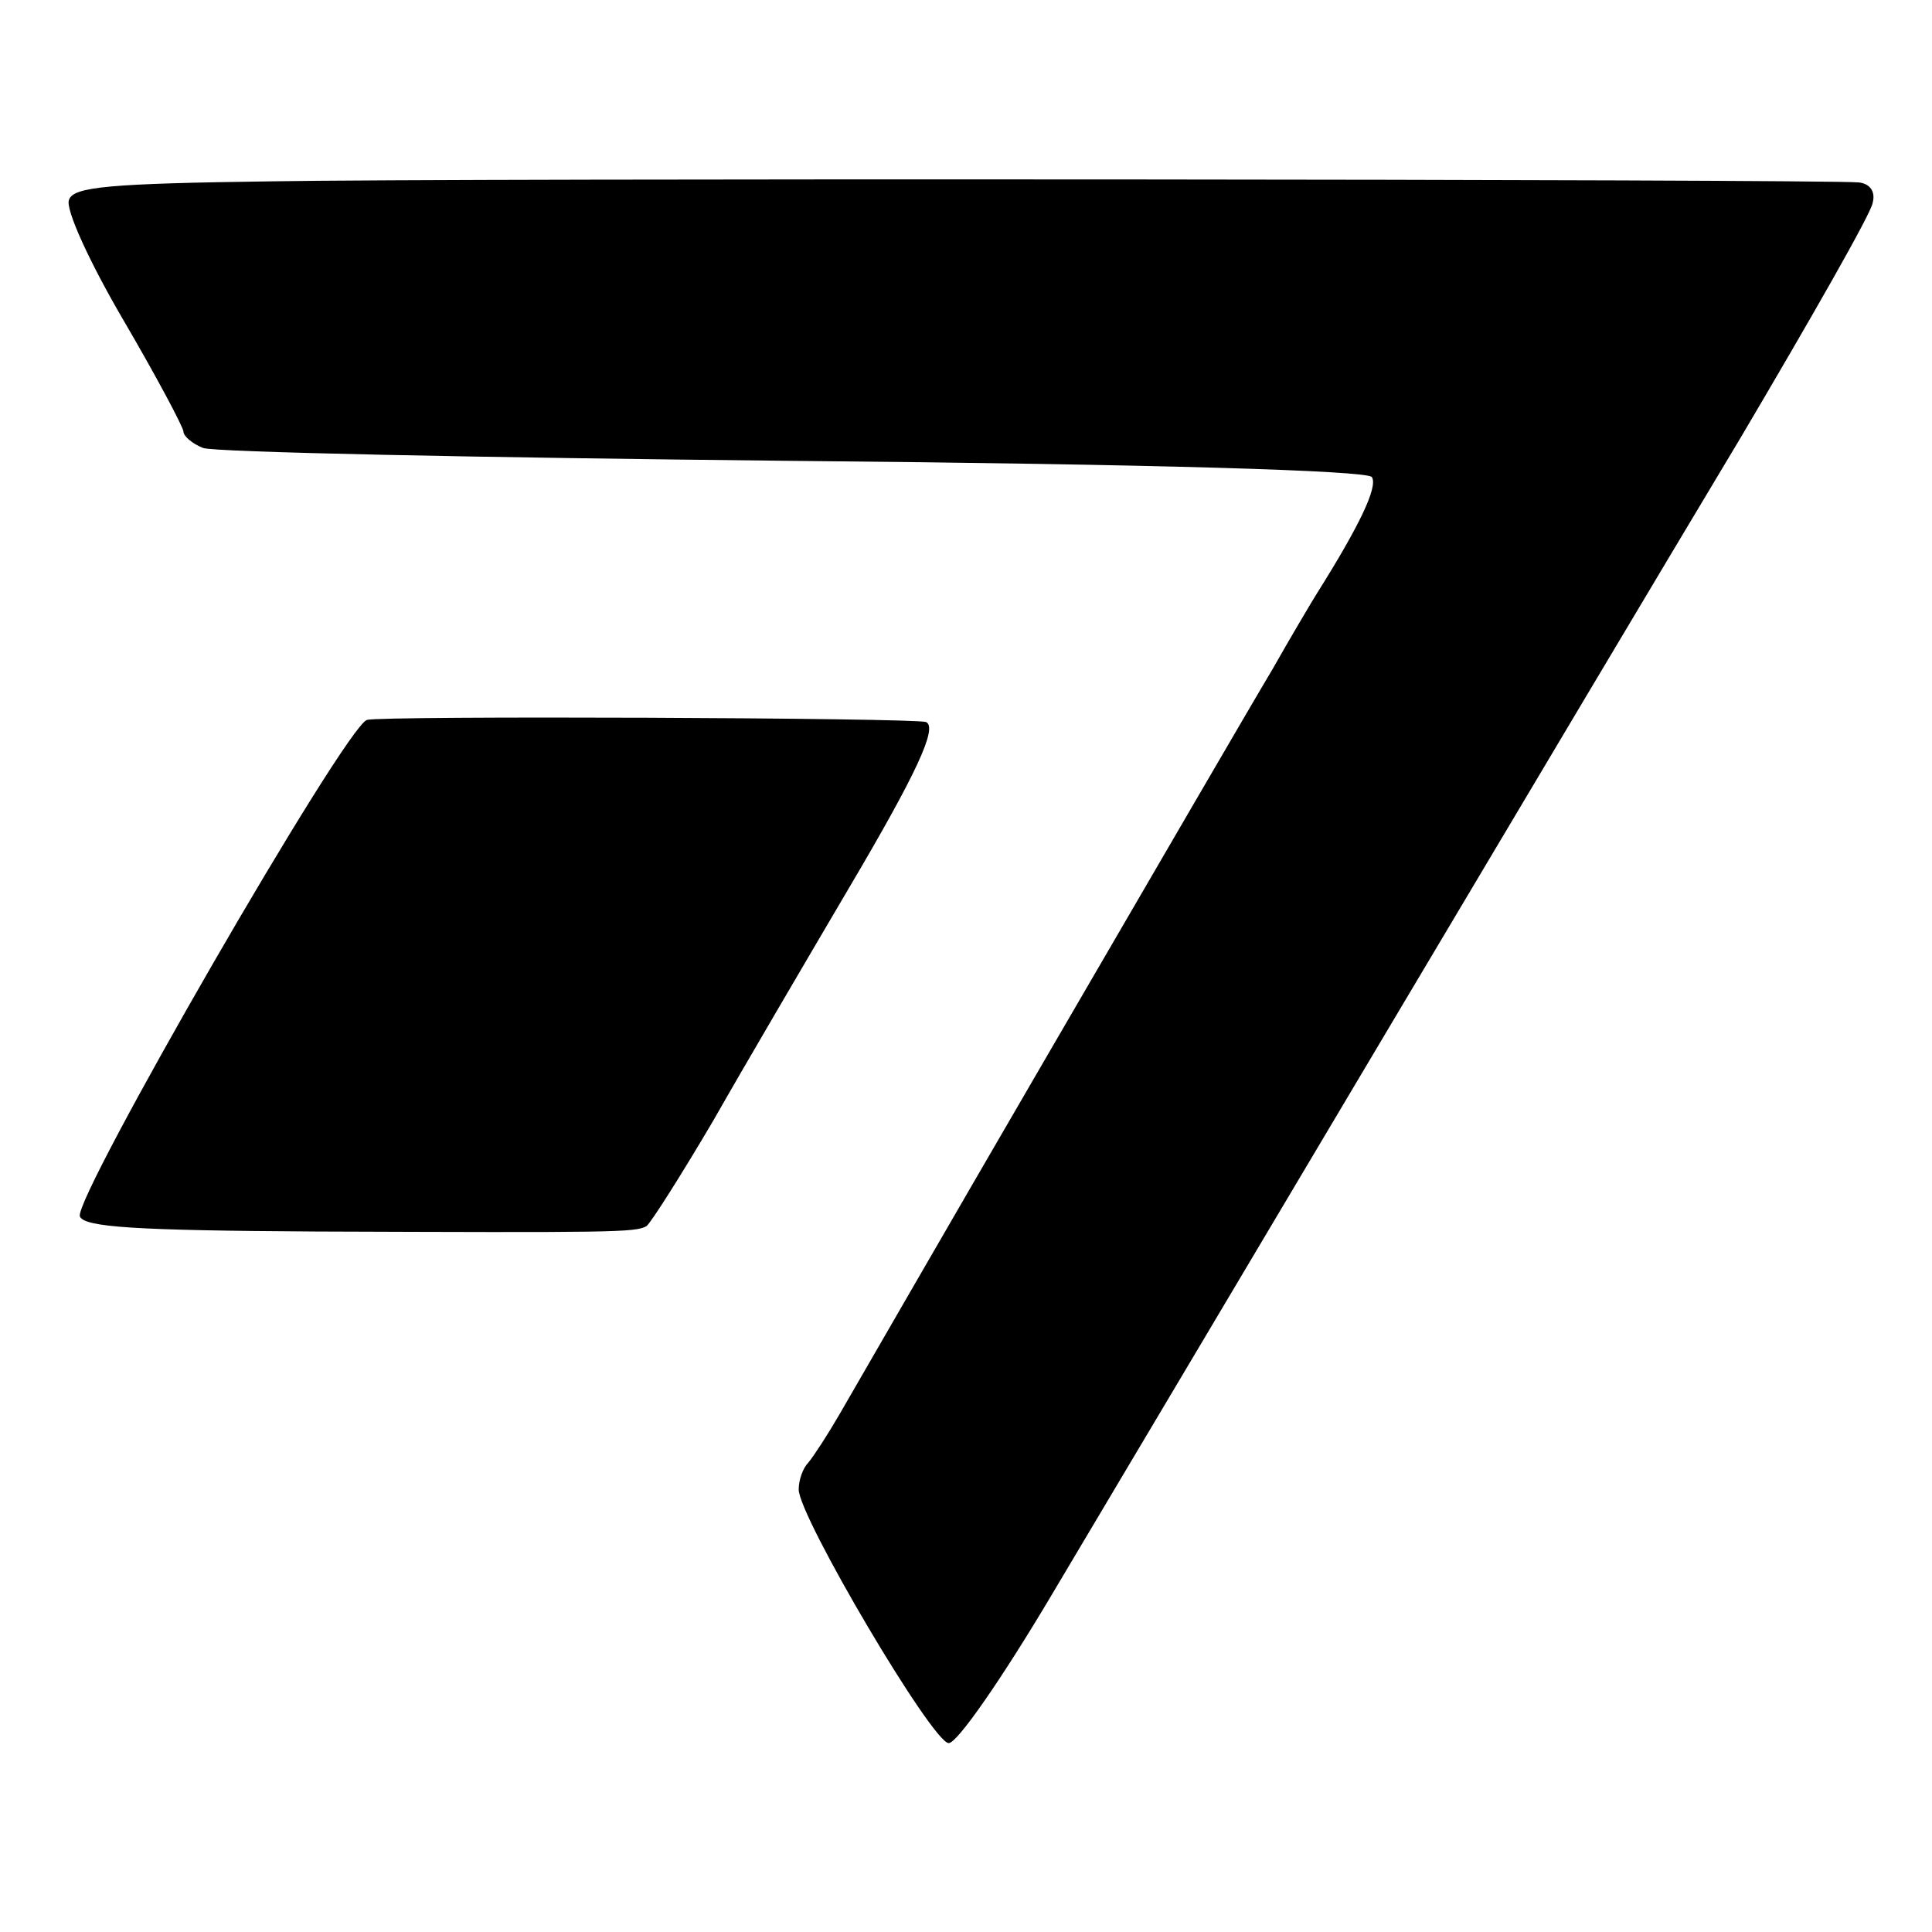
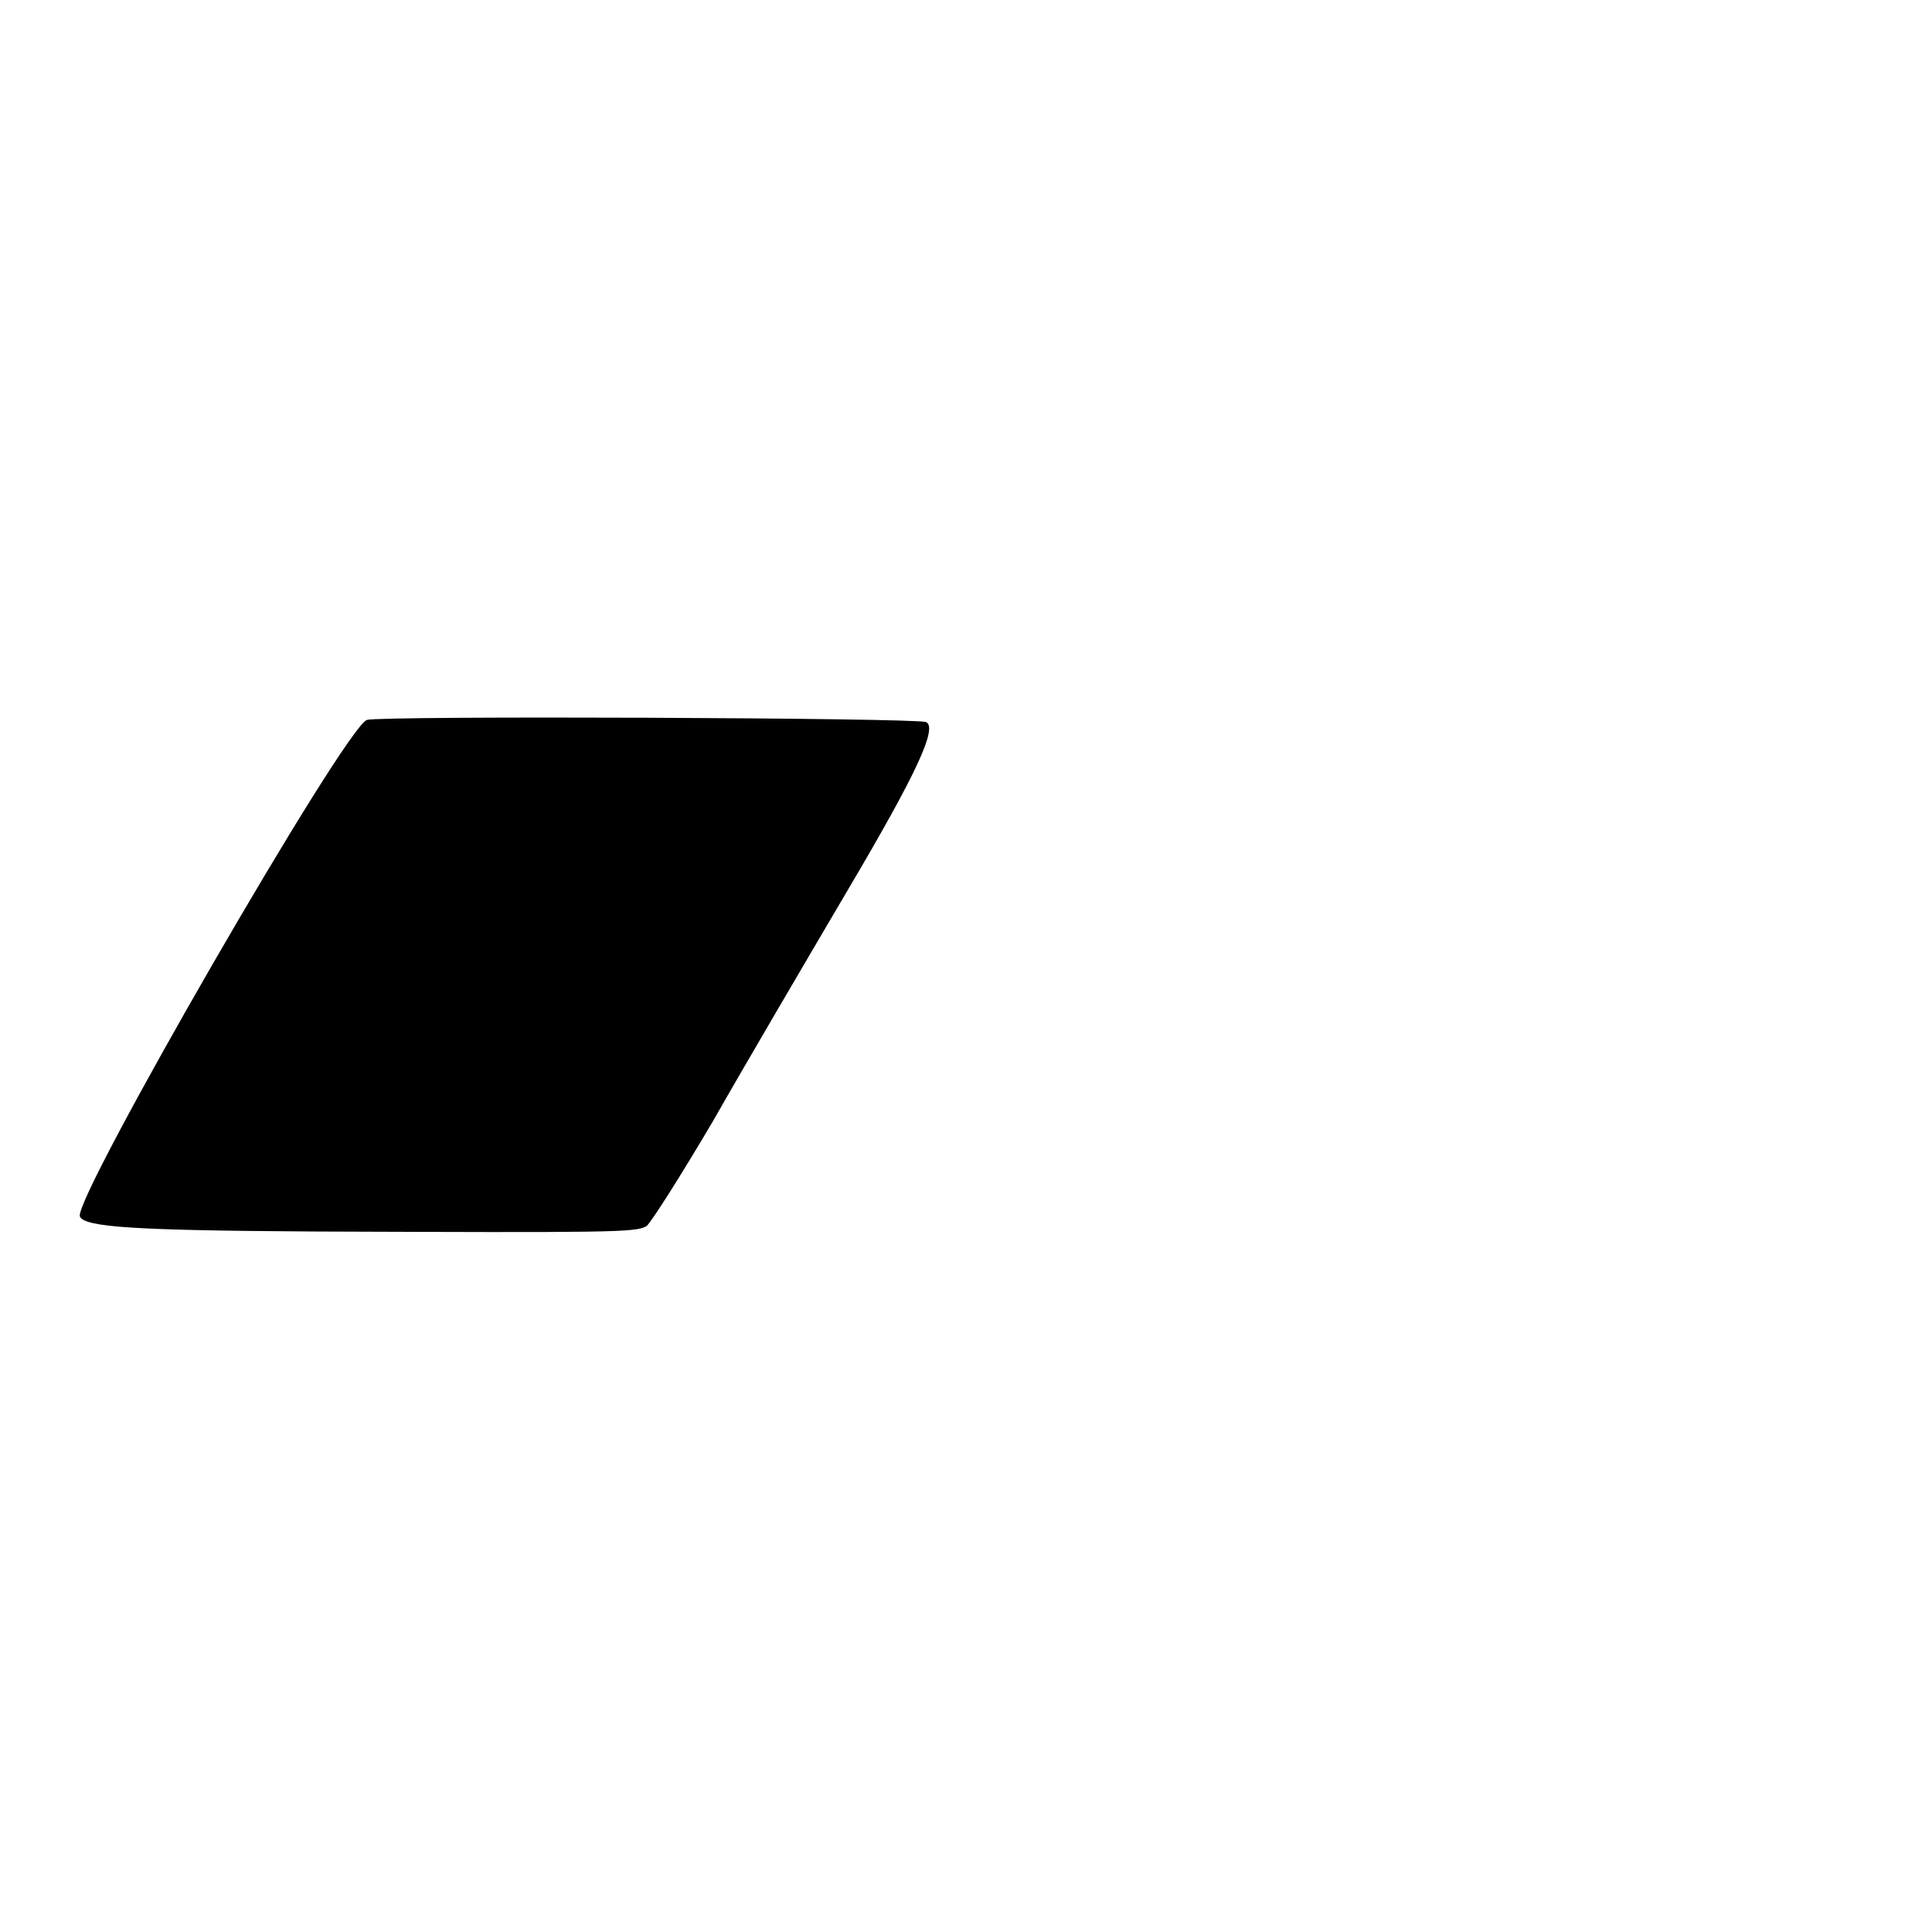
<svg xmlns="http://www.w3.org/2000/svg" version="1.0" width="238.667" height="238.667" viewBox="0 0 179 179">
-   <path d="M25.2 16.8c-15 .2-18.4.5-18.8 1.7-.4.8 1.9 5.8 5 11.1S17 39.6 17 40s.8 1.1 1.8 1.5c.9.4 25.5.9 54.7 1.2 33.6.3 53.2.9 53.6 1.5.6.9-1.2 4.6-5.1 10.8-.5.8-2.4 4-4.1 7-1.8 3-11.1 19-20.7 35.5S78.9 129.1 77.8 131s-2.4 3.9-2.9 4.5c-.5.5-.9 1.6-.9 2.5 0 2.5 12.4 23.5 13.9 23.5.8 0 5-6.1 9.4-13.5 11.2-18.8 49.6-83.5 64-107.5 6.5-11 12.1-20.8 12.2-21.7.3-1.1-.3-1.8-1.3-1.9-3.7-.3-129.8-.4-147-.1" />
  <path d="M34 66.7c-2 .6-27.2 44.3-26.6 46 .4 1 5.1 1.3 21.8 1.4 27.4.1 29.7.1 30.7-.5.4-.3 3.2-4.7 6.2-9.8C69 98.7 74.7 89 78.7 82.2c6.2-10.5 8.2-14.8 7.1-15.3-.9-.4-50.6-.6-51.8-.2" />
</svg>